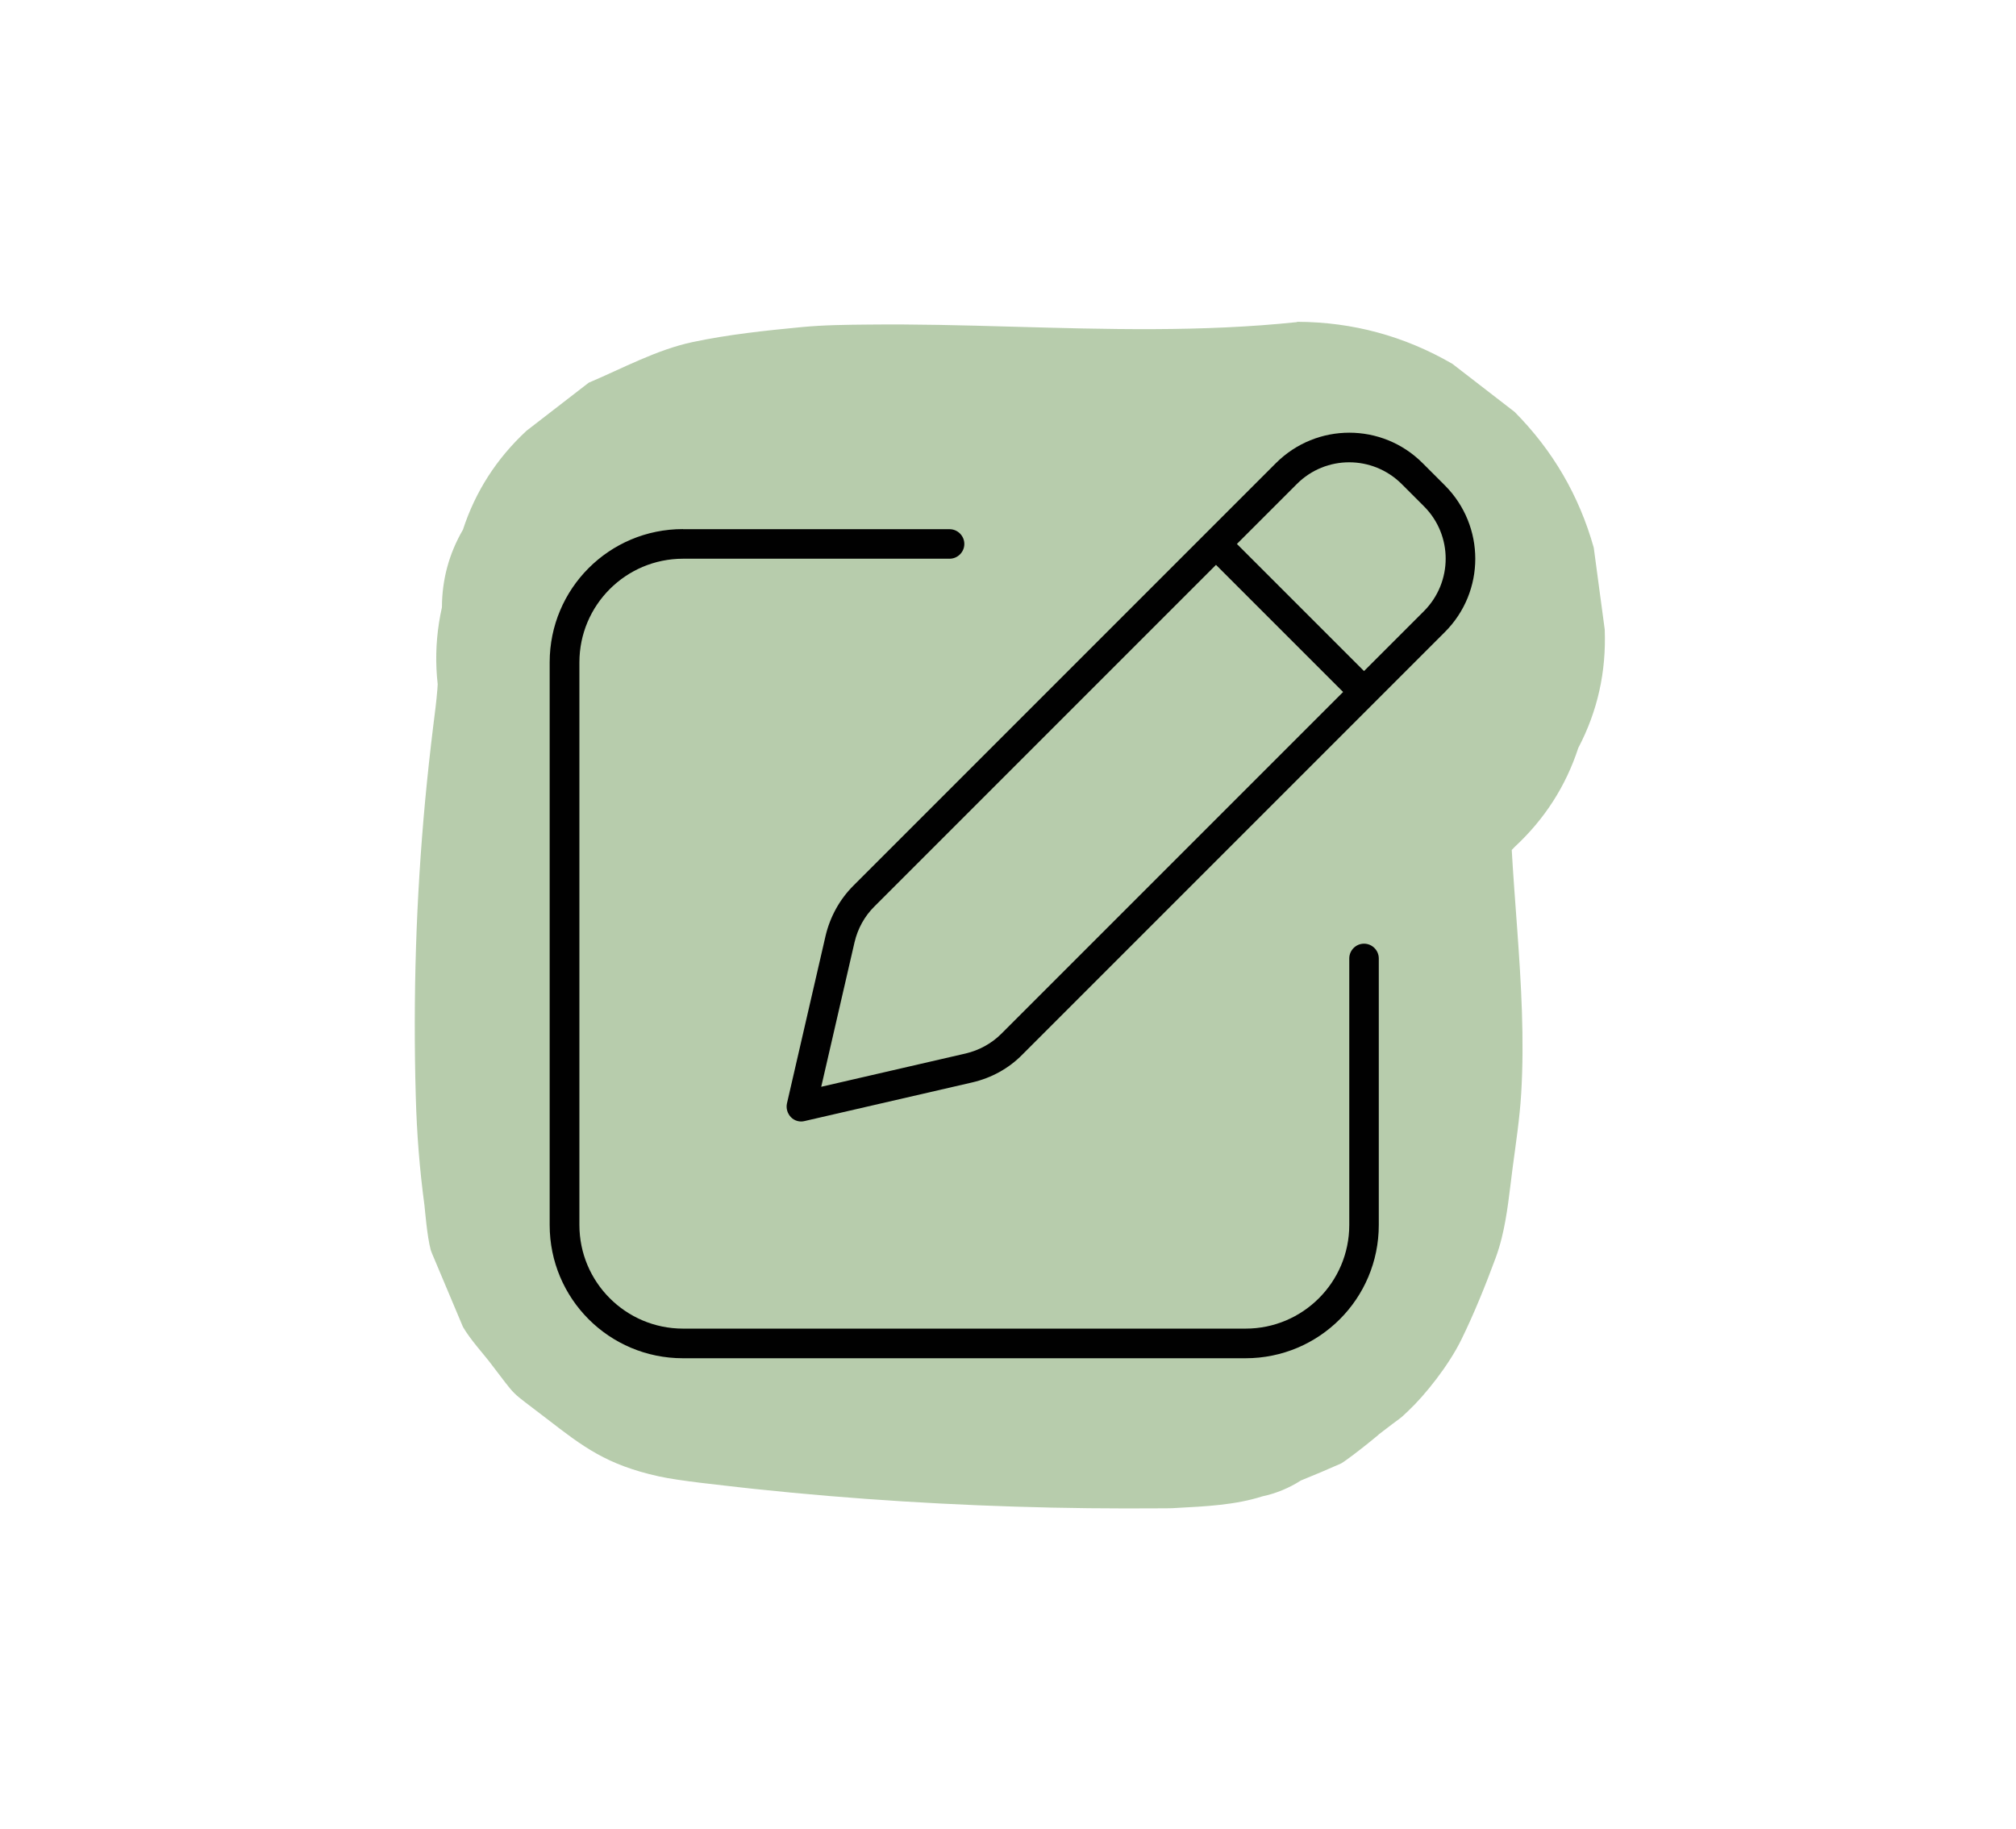
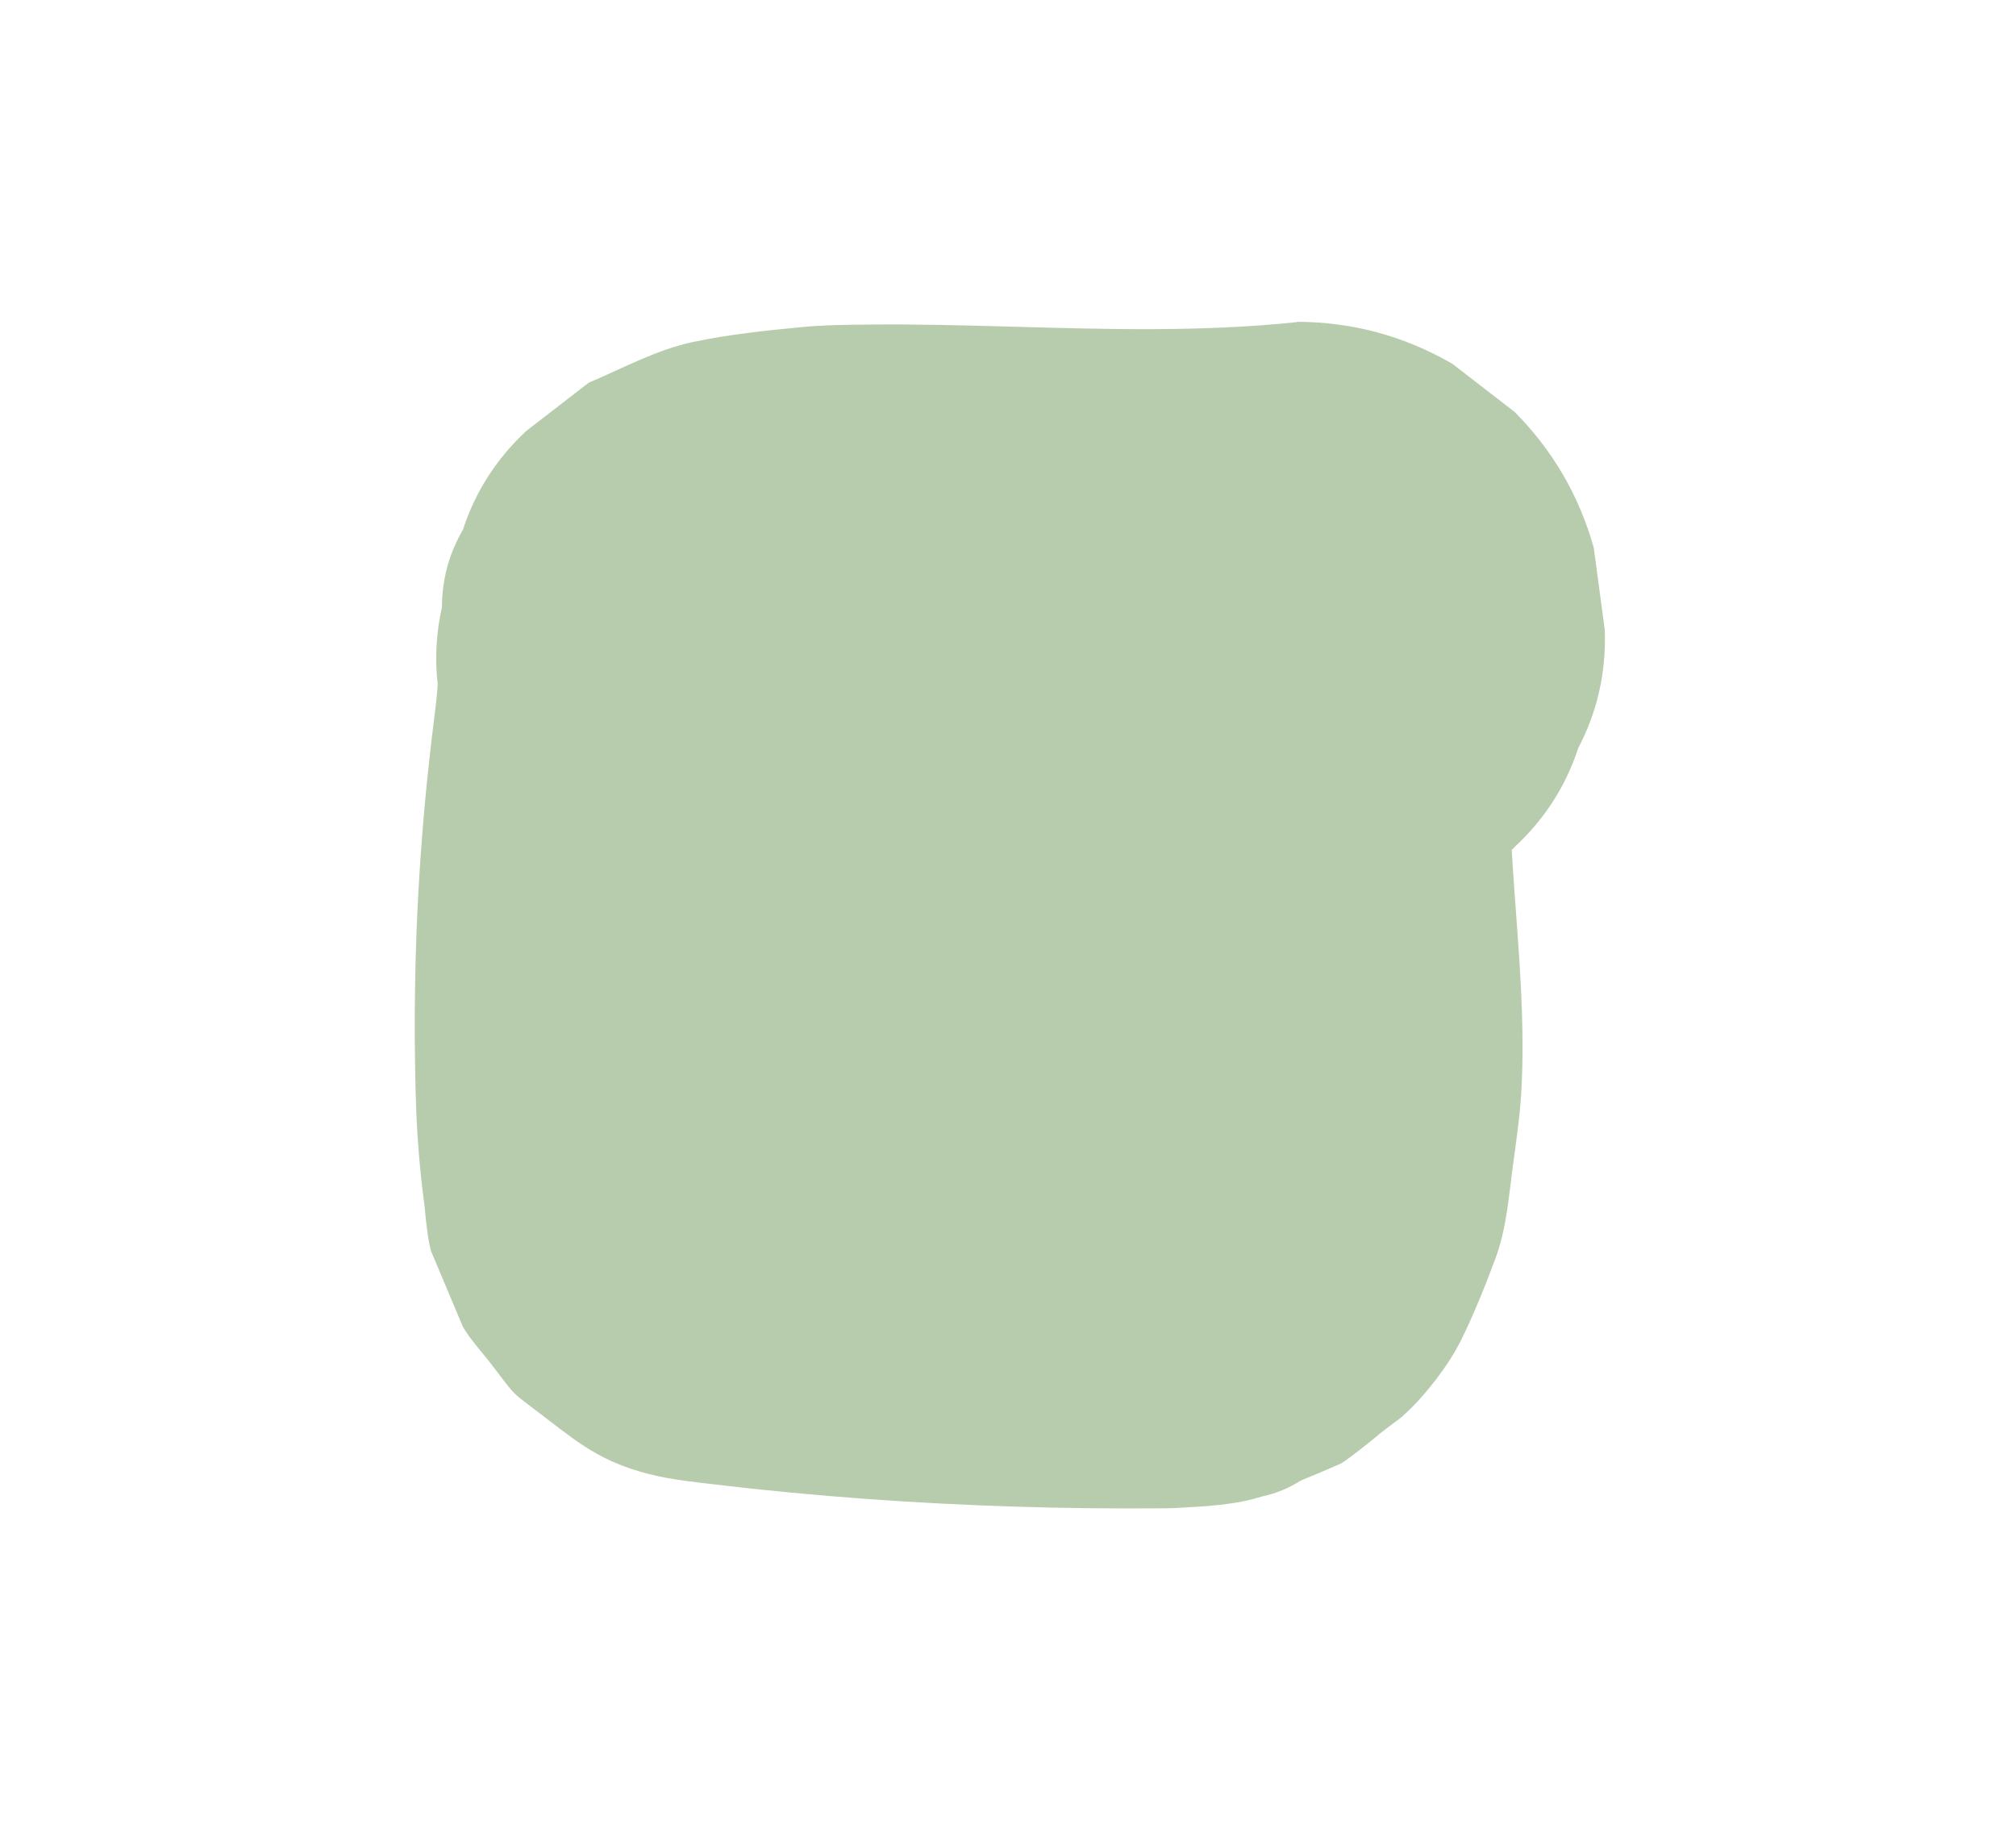
<svg xmlns="http://www.w3.org/2000/svg" id="b" data-name="Ebene 2" viewBox="0 0 196.66 178.39">
  <g id="c" data-name="Ebene 1">
    <g id="d" data-name="bearbeiten">
      <g>
        <g opacity=".4">
-           <path d="M126.52,31.42c-9.3.98-18.66.7-28,.44-4.59-.13-9.19-.25-13.78-.2-2.19.02-4.39.04-6.57.25-3.55.34-7.13.72-10.62,1.46s-6.88,2.59-10.12,3.96l-6.07,4.69c-2.93,2.72-4.99,5.94-6.2,9.65-1.36,2.34-2.04,4.86-2.05,7.57-.89,3.99-.71,7.98.54,11.96l.07.48-1.07-7.98c.26,2.37-.09,4.71-.38,7.06s-.57,4.91-.8,7.37c-.44,4.76-.74,9.53-.89,14.3s-.16,9.72-.02,14.57c.1,3.59.37,7.04.85,10.61.03.24.25,3.01.61,4.33l.12.32,3.02,7.17c.67,1.17,2.05,2.71,2.52,3.32,2.99,3.87,1.76,2.63,5.62,5.61,3.62,2.8,5.87,4.52,10.95,5.65,2.08.46,6.08.85,8.18,1.1.4.05.79.09,1.19.13,9.62,1.02,19.29,1.61,28.97,1.82,2.4.05,4.8.08,7.2.08,1.16,0,2.32,0,3.47-.01.52,0,1.03,0,1.55-.04,2.8-.15,5.68-.28,8.34-1.13,1.33-.28,2.58-.8,3.76-1.55,1.31-.53,2.62-1.08,3.92-1.66.97-.57,4.88-3.77,3.29-2.54,3.19-2.47,2.1-1.5,3.25-2.58,1.63-1.53,3.93-4.41,5.17-6.93s2.37-5.32,3.36-8c.23-.63.43-1.28.59-1.94.56-2.24.77-4.6,1.07-6.88.32-2.4.68-4.77.83-7.18.65-10.76-1.31-21.46-1.14-32.22.16-4.13-.71-7.98-2.58-11.56-1.21-3.72-3.28-6.94-6.2-9.65l-6.07-4.69c-3.44-2.19-7.16-3.38-11.15-3.56-2.66-.71-5.32-.71-7.98,0-3.99.18-7.71,1.37-11.15,3.56l-6.07,4.69c-3.72,3.74-6.29,8.16-7.72,13.24-.05.23-.11.46-.2.68,1.01-2.39,2.02-4.78,3.02-7.17-.2.44-.43.83-.71,1.21l4.69-6.07c-.4.47-.83.88-1.3,1.27l6.07-4.69c-2.39,1.84-5.14,3.23-7.73,4.76-4.8,2.83-9.21,6.13-13.5,9.72-1.16.97-2.25,2.03-3.23,3.19-2.54,3.01-5.25,6.28-7.25,9.77-2.9,5.06-4.93,10.64-6.9,16.12-1.25,3.99-1.43,7.98-.54,11.96.18,3.99,1.37,7.71,3.56,11.15,1.89,3.5,4.46,6.3,7.73,8.42,2.9,2.65,6.3,4.44,10.2,5.37l7.98,1.07c5.42-.02,10.46-1.38,15.14-4.1l6.07-4.69c3.72-3.74,6.29-8.16,7.72-13.24.59-1.64,1.19-3.27,1.87-4.87l-3.02,7.17c1.09-2.53,2.36-4.94,4.04-7.13l-4.69,6.07c1.41-1.78,3.05-3.32,4.84-4.71l-6.07,4.69c2.98-2.27,6.25-4.1,9.48-6,1.57-.92,3.14-1.84,4.6-2.93,6.24-4.67,7.59-5.53,12.06-12.03,1.86-2.7,3.15-5.89,3.94-9.06-19.64-2.66-39.29-5.32-58.93-7.98-.19,11.79,2.32,23.64.85,35.41l1.07-7.98c-.27,1.95-.71,3.84-1.46,5.66l3.02-7.17c-.14.31-.28.58-.47.86l4.69-6.07-.22.24,6.07-4.69c-.17.16-.37.27-.59.34,2.39-1.01,4.78-2.02,7.17-3.02l-.36.08,7.98-1.07c-3.51.32-7.15.07-10.67.02s-7.11-.17-10.66-.33c-7.14-.33-14.34-.74-21.43-1.67l7.98,1.07-.39-.1,7.17,3.02-.36-.18,6.07,4.69-.24-.23,4.69,6.07-.17-.28,3.02,7.17c-.1-.21-.16-.43-.2-.66l1.07,7.98c-.52-4.11-.4-8.41-.41-12.55s.08-8.57.29-12.84.54-8.55.99-12.81c.22-2.13.49-4.25.75-6.37.58-4.79-.22-8.82-.98-13.81l-13.79,33.88.41-.17-7.17,3.02c1.39-.54,2.82-.86,4.3-1.06l-7.98,1.07c3.93-.46,7.94-.39,11.89-.35,4.19.04,8.37.17,12.55.29,8.27.23,16.56.35,24.8-.53,4.13.16,7.98-.71,11.56-2.58,3.72-1.21,6.94-3.28,9.65-6.2,2.93-2.72,4.99-5.94,6.2-9.65,1.88-3.58,2.74-7.43,2.58-11.56l-1.07-7.98c-1.43-5.08-4-9.49-7.72-13.24l-6.07-4.69c-4.68-2.71-9.73-4.08-15.14-4.1h0Z" fill="#4a7f30" />
+           <path d="M126.52,31.42c-9.3.98-18.66.7-28,.44-4.59-.13-9.19-.25-13.78-.2-2.19.02-4.39.04-6.57.25-3.55.34-7.13.72-10.62,1.46s-6.88,2.59-10.12,3.96l-6.07,4.69c-2.93,2.72-4.99,5.94-6.2,9.65-1.36,2.34-2.04,4.86-2.05,7.57-.89,3.99-.71,7.98.54,11.96l.07.48-1.07-7.98c.26,2.37-.09,4.71-.38,7.06s-.57,4.91-.8,7.37c-.44,4.76-.74,9.53-.89,14.3s-.16,9.72-.02,14.57c.1,3.59.37,7.04.85,10.61.03.24.25,3.01.61,4.33l.12.32,3.02,7.17c.67,1.17,2.05,2.71,2.52,3.32,2.99,3.87,1.76,2.63,5.62,5.61,3.62,2.8,5.87,4.52,10.95,5.65,2.08.46,6.08.85,8.18,1.1.4.05.79.09,1.19.13,9.62,1.02,19.29,1.61,28.97,1.82,2.4.05,4.8.08,7.2.08,1.16,0,2.32,0,3.47-.01.52,0,1.03,0,1.55-.04,2.8-.15,5.68-.28,8.34-1.13,1.33-.28,2.58-.8,3.76-1.55,1.31-.53,2.62-1.08,3.92-1.66.97-.57,4.88-3.77,3.29-2.54,3.19-2.47,2.1-1.5,3.25-2.58,1.63-1.53,3.93-4.41,5.17-6.93s2.37-5.32,3.36-8c.23-.63.43-1.28.59-1.94.56-2.24.77-4.6,1.07-6.88.32-2.4.68-4.77.83-7.18.65-10.76-1.31-21.46-1.14-32.22.16-4.13-.71-7.98-2.58-11.56-1.21-3.72-3.28-6.94-6.2-9.65l-6.07-4.69c-3.44-2.19-7.16-3.38-11.15-3.56-2.66-.71-5.32-.71-7.98,0-3.99.18-7.71,1.37-11.15,3.56l-6.07,4.69c-3.72,3.74-6.29,8.16-7.72,13.24-.05.23-.11.46-.2.68,1.01-2.39,2.02-4.78,3.02-7.17-.2.44-.43.83-.71,1.21l4.69-6.07c-.4.47-.83.88-1.3,1.27l6.07-4.69c-2.39,1.84-5.14,3.23-7.73,4.76-4.8,2.83-9.21,6.13-13.5,9.72-1.16.97-2.25,2.03-3.23,3.19-2.54,3.01-5.25,6.28-7.25,9.77-2.9,5.06-4.93,10.64-6.9,16.12-1.25,3.99-1.43,7.98-.54,11.96.18,3.99,1.37,7.71,3.56,11.15,1.89,3.5,4.46,6.3,7.73,8.42,2.9,2.65,6.3,4.44,10.2,5.37l7.98,1.07c5.42-.02,10.46-1.38,15.14-4.1l6.07-4.69c3.72-3.74,6.29-8.16,7.72-13.24.59-1.64,1.19-3.27,1.87-4.87l-3.02,7.17c1.09-2.53,2.36-4.94,4.04-7.13l-4.69,6.07c1.41-1.78,3.05-3.32,4.84-4.71l-6.07,4.69c2.98-2.27,6.25-4.1,9.48-6,1.57-.92,3.14-1.84,4.6-2.93,6.24-4.67,7.59-5.53,12.06-12.03,1.86-2.7,3.15-5.89,3.94-9.06-19.64-2.66-39.29-5.32-58.93-7.98-.19,11.79,2.32,23.64.85,35.41l1.07-7.98c-.27,1.95-.71,3.84-1.46,5.66l3.02-7.17c-.14.31-.28.58-.47.86l4.69-6.07-.22.24,6.07-4.69c-.17.16-.37.27-.59.34,2.39-1.01,4.78-2.02,7.17-3.02l-.36.08,7.98-1.07c-3.51.32-7.15.07-10.67.02s-7.11-.17-10.66-.33c-7.14-.33-14.34-.74-21.43-1.67l7.98,1.07-.39-.1,7.17,3.02-.36-.18,6.07,4.69-.24-.23,4.69,6.07-.17-.28,3.02,7.17c-.1-.21-.16-.43-.2-.66l1.07,7.98c-.52-4.11-.4-8.41-.41-12.55s.08-8.57.29-12.84.54-8.55.99-12.81c.22-2.13.49-4.25.75-6.37.58-4.79-.22-8.82-.98-13.81l-13.79,33.88.41-.17-7.17,3.02c1.39-.54,2.82-.86,4.3-1.06l-7.98,1.07c3.93-.46,7.94-.39,11.89-.35,4.19.04,8.37.17,12.55.29,8.27.23,16.56.35,24.8-.53,4.13.16,7.98-.71,11.56-2.58,3.72-1.21,6.94-3.28,9.65-6.2,2.93-2.72,4.99-5.94,6.2-9.65,1.88-3.58,2.74-7.43,2.58-11.56l-1.07-7.98c-1.43-5.08-4-9.49-7.72-13.24l-6.07-4.69c-4.68-2.71-9.73-4.08-15.14-4.1h0" fill="#4a7f30" />
        </g>
-         <path d="M136.73,47.21l2.18,2.18c2.82,2.82,2.82,7.38,0,10.22l-5.85,5.85-12.4-12.4,5.85-5.85c2.82-2.82,7.38-2.82,10.22,0ZM85.29,88.43l33.33-33.33,12.4,12.4-33.33,33.33c-.96.96-2.17,1.62-3.48,1.93l-14.1,3.25,3.25-14.1c.31-1.32.97-2.53,1.93-3.48ZM124.47,45.17l-41.22,41.22c-1.34,1.34-2.27,3.03-2.71,4.87l-3.77,16.36c-.11.49.04.99.38,1.35.34.36.87.51,1.35.38l16.36-3.77c1.84-.43,3.54-1.35,4.87-2.71l41.22-41.22c3.95-3.95,3.95-10.34,0-14.3l-2.18-2.18c-3.95-3.95-10.34-3.95-14.3,0ZM66.62,51.61c-7.19,0-13,5.81-13,13v54.88c0,7.19,5.81,13,13,13h54.88c7.19,0,13-5.81,13-13v-26c0-.79-.65-1.44-1.44-1.44s-1.44.65-1.44,1.44v26c0,5.58-4.53,10.11-10.11,10.11h-54.88c-5.58,0-10.11-4.53-10.11-10.11v-54.88c0-5.58,4.53-10.11,10.11-10.11h26c.79,0,1.44-.65,1.44-1.44s-.65-1.44-1.44-1.44h-26Z" fill="#010101" />
      </g>
-       <rect width="196.66" height="178.39" fill="none" />
    </g>
  </g>
</svg>